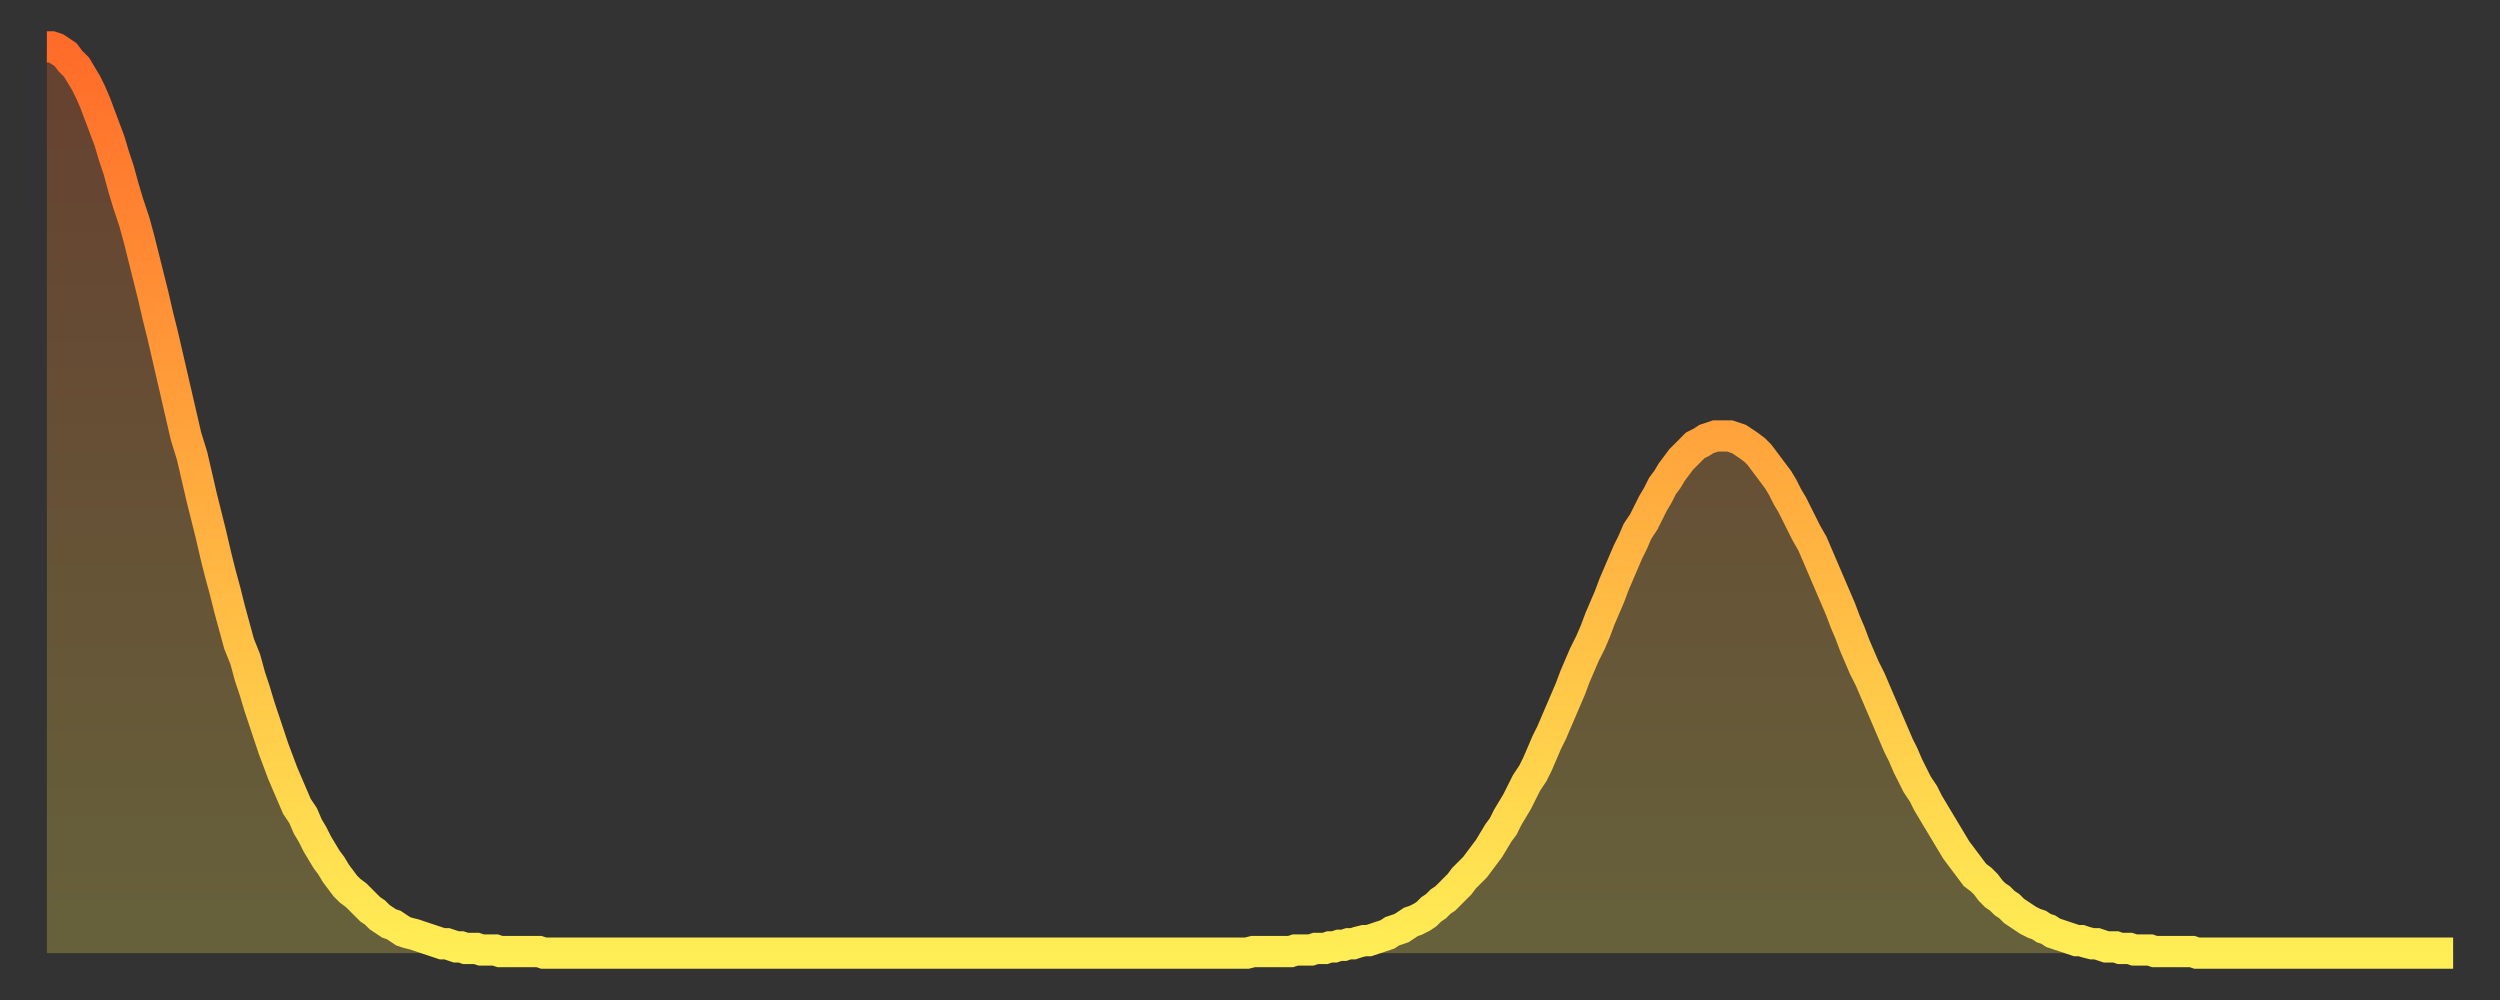
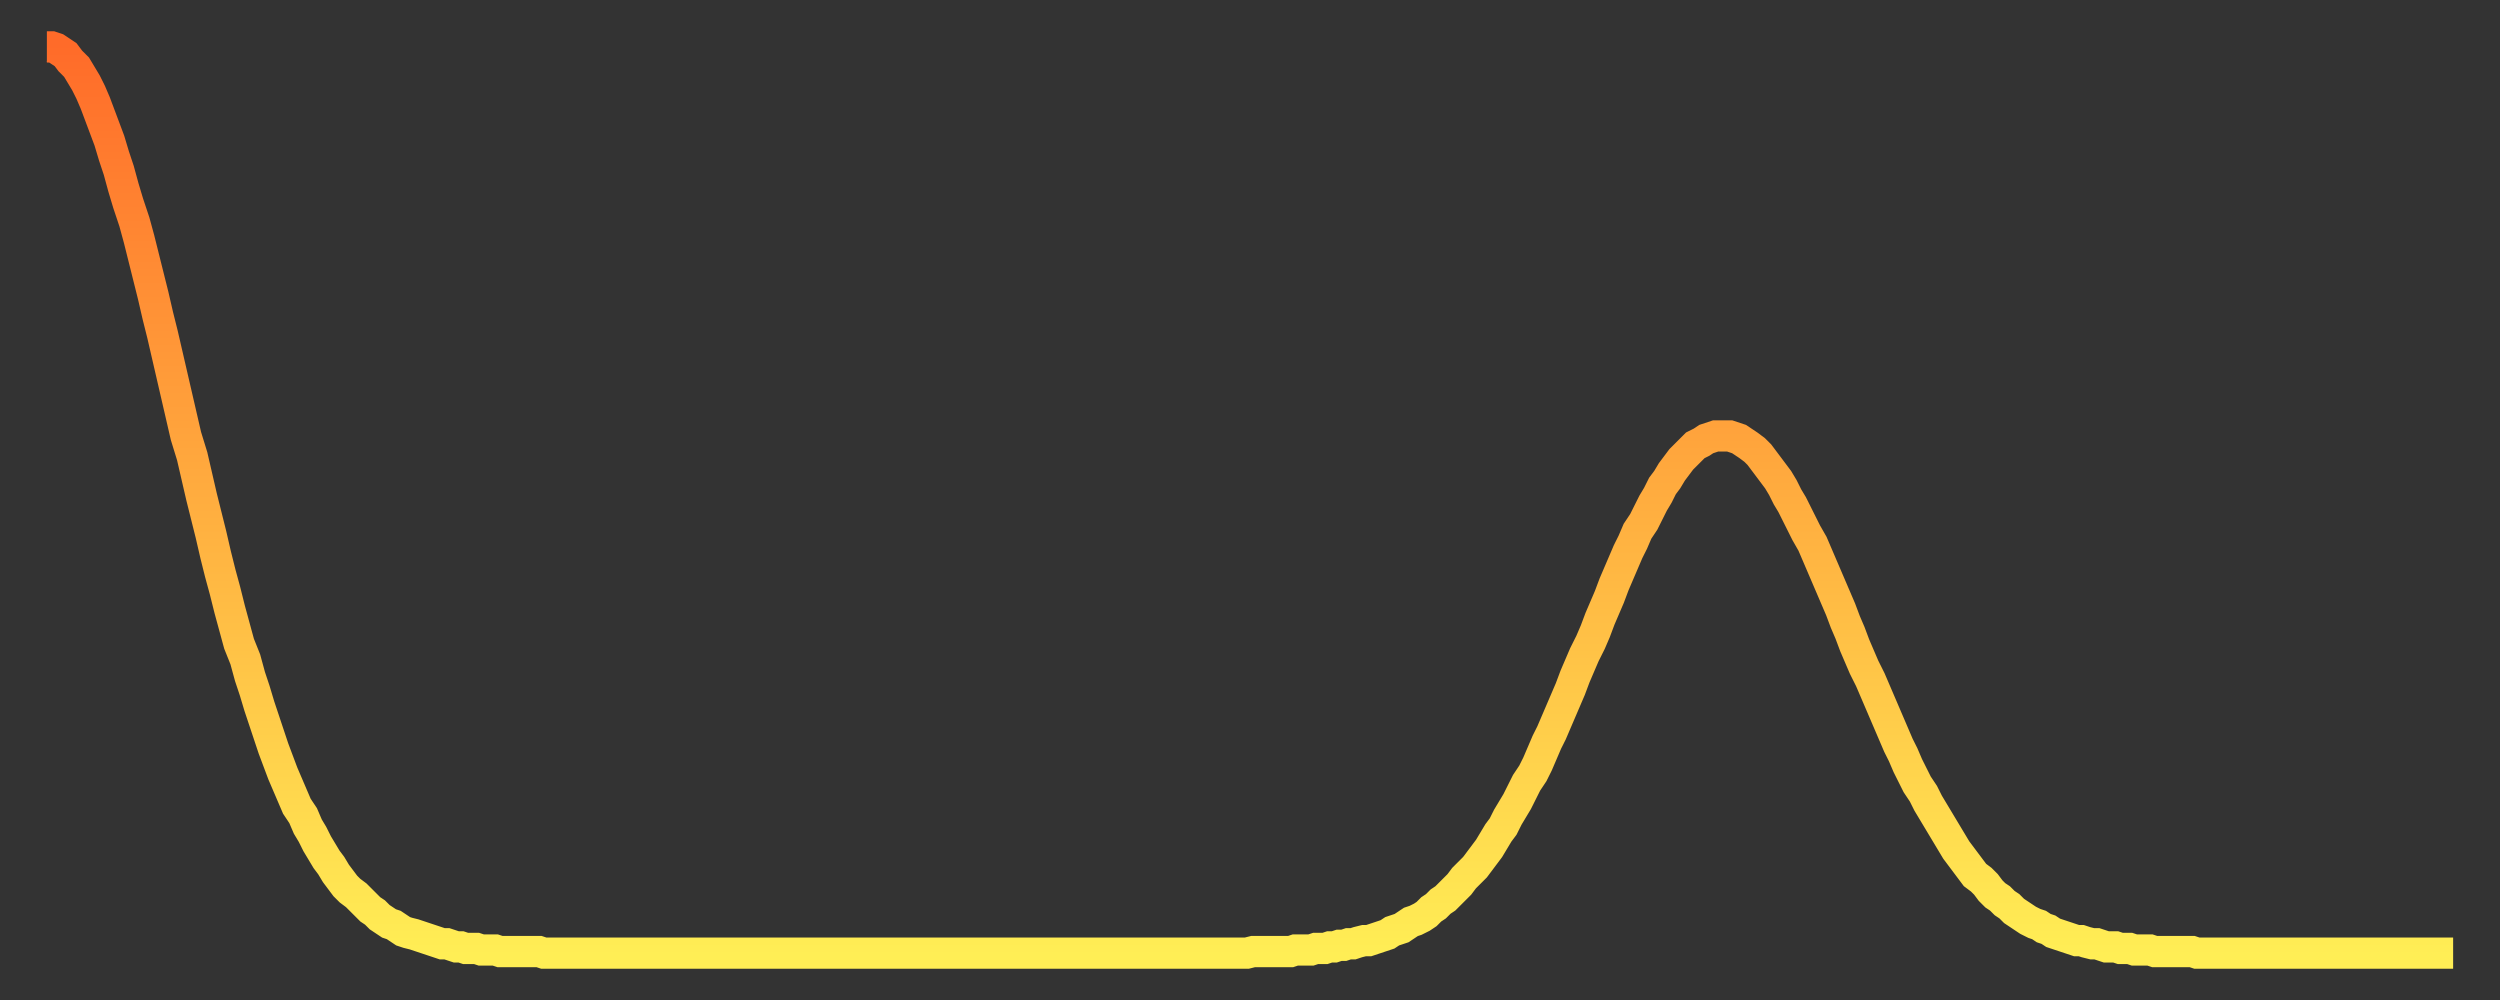
<svg xmlns="http://www.w3.org/2000/svg" baseProfile="full" height="64" version="1.1" width="160">
  <rect width="100%" height="100%" fill="#333333" stroke="none" />
  <defs>
    <linearGradient id="id42236" x1="0" x2="0" y1="0" y2="1">
      <stop offset="0%" stop-color="#ff6b29" />
      <stop offset="50%" stop-color="#ffad3f" />
      <stop offset="100%" stop-color="#ffee55" />
    </linearGradient>
  </defs>
  <g transform="translate(3,3)">
    <g>
      <path d="M 0.0 0.0 0.3 0.0 0.6 0.1 0.9 0.3 1.2 0.5 1.5 0.9 1.9 1.3 2.2 1.8 2.5 2.3 2.8 2.9 3.1 3.6 3.4 4.4 3.7 5.2 4.0 6.0 4.3 7.0 4.6 7.9 4.9 9.0 5.2 10.0 5.6 11.2 5.9 12.3 6.2 13.5 6.5 14.7 6.8 15.9 7.1 17.2 7.4 18.4 7.7 19.7 8.0 21.0 8.3 22.3 8.6 23.6 8.9 24.9 9.3 26.2 9.6 27.5 9.9 28.8 10.2 30.0 10.5 31.2 10.8 32.5 11.1 33.7 11.4 34.8 11.7 36.0 12.0 37.1 12.3 38.2 12.7 39.2 13.0 40.3 13.3 41.2 13.6 42.2 13.9 43.1 14.2 44.0 14.5 44.9 14.8 45.7 15.1 46.5 15.4 47.2 15.7 47.9 16.0 48.6 16.4 49.2 16.7 49.9 17.0 50.4 17.3 51.0 17.6 51.5 17.9 52.0 18.2 52.4 18.5 52.9 18.8 53.3 19.1 53.7 19.4 54.0 19.8 54.3 20.1 54.6 20.4 54.9 20.7 55.2 21.0 55.4 21.3 55.7 21.6 55.9 21.9 56.1 22.2 56.2 22.5 56.4 22.8 56.6 23.1 56.7 23.5 56.8 23.8 56.9 24.1 57.0 24.4 57.1 24.7 57.2 25.0 57.3 25.3 57.4 25.6 57.4 25.9 57.5 26.2 57.6 26.5 57.6 26.8 57.7 27.2 57.7 27.5 57.7 27.8 57.8 28.1 57.8 28.4 57.8 28.7 57.8 29.0 57.9 29.3 57.9 29.6 57.9 29.9 57.9 30.2 57.9 30.6 57.9 30.9 57.9 31.2 57.9 31.5 57.9 31.8 58.0 32.1 58.0 32.4 58.0 32.7 58.0 33.0 58.0 33.3 58.0 33.6 58.0 33.9 58.0 34.3 58.0 34.6 58.0 34.9 58.0 35.2 58.0 35.5 58.0 35.8 58.0 36.1 58.0 36.4 58.0 36.7 58.0 37.0 58.0 37.3 58.0 37.7 58.0 38.0 58.0 38.3 58.0 38.6 58.0 38.9 58.0 39.2 58.0 39.5 58.0 39.8 58.0 40.1 58.0 40.4 58.0 40.7 58.0 41.0 58.0 41.4 58.0 41.7 58.0 42.0 58.0 42.3 58.0 42.6 58.0 42.9 58.0 43.2 58.0 43.5 58.0 43.8 58.0 44.1 58.0 44.4 58.0 44.7 58.0 45.1 58.0 45.4 58.0 45.7 58.0 46.0 58.0 46.3 58.0 46.6 58.0 46.9 58.0 47.2 58.0 47.5 58.0 47.8 58.0 48.1 58.0 48.5 58.0 48.8 58.0 49.1 58.0 49.4 58.0 49.7 58.0 50.0 58.0 50.3 58.0 50.6 58.0 50.9 58.0 51.2 58.0 51.5 58.0 51.8 58.0 52.2 58.0 52.5 58.0 52.8 58.0 53.1 58.0 53.4 58.0 53.7 58.0 54.0 58.0 54.3 58.0 54.6 58.0 54.9 58.0 55.2 58.0 55.6 58.0 55.9 58.0 56.2 58.0 56.5 58.0 56.8 58.0 57.1 58.0 57.4 58.0 57.7 58.0 58.0 58.0 58.3 58.0 58.6 58.0 58.9 58.0 59.3 58.0 59.6 58.0 59.9 58.0 60.2 58.0 60.5 58.0 60.8 58.0 61.1 58.0 61.4 58.0 61.7 58.0 62.0 58.0 62.3 58.0 62.6 58.0 63.0 58.0 63.3 58.0 63.6 58.0 63.9 58.0 64.2 58.0 64.5 58.0 64.8 58.0 65.1 58.0 65.4 58.0 65.7 58.0 66.0 58.0 66.4 58.0 66.7 58.0 67.0 58.0 67.3 58.0 67.6 58.0 67.9 58.0 68.2 58.0 68.5 58.0 68.8 58.0 69.1 58.0 69.4 58.0 69.7 58.0 70.1 58.0 70.4 58.0 70.7 58.0 71.0 58.0 71.3 58.0 71.6 58.0 71.9 58.0 72.2 58.0 72.5 58.0 72.8 58.0 73.1 58.0 73.5 58.0 73.8 58.0 74.1 58.0 74.4 58.0 74.7 58.0 75.0 58.0 75.3 58.0 75.6 58.0 75.9 58.0 76.2 58.0 76.5 58.0 76.8 58.0 77.2 57.9 77.5 57.9 77.8 57.9 78.1 57.9 78.4 57.9 78.7 57.9 79.0 57.9 79.3 57.9 79.6 57.9 79.9 57.8 80.2 57.8 80.5 57.8 80.9 57.8 81.2 57.7 81.5 57.7 81.8 57.7 82.1 57.6 82.4 57.6 82.7 57.5 83.0 57.5 83.3 57.4 83.6 57.4 83.9 57.3 84.3 57.2 84.6 57.2 84.9 57.1 85.2 57.0 85.5 56.9 85.8 56.8 86.1 56.6 86.4 56.5 86.7 56.4 87.0 56.2 87.3 56.0 87.6 55.9 88.0 55.7 88.3 55.5 88.6 55.2 88.9 55.0 89.2 54.7 89.5 54.5 89.8 54.2 90.1 53.9 90.4 53.6 90.7 53.2 91.0 52.9 91.4 52.5 91.7 52.1 92.0 51.7 92.3 51.3 92.6 50.8 92.9 50.3 93.2 49.9 93.5 49.3 93.8 48.8 94.1 48.3 94.4 47.7 94.7 47.1 95.1 46.5 95.4 45.9 95.7 45.2 96.0 44.5 96.3 43.9 96.6 43.2 96.9 42.5 97.2 41.8 97.5 41.1 97.8 40.3 98.1 39.6 98.4 38.9 98.8 38.1 99.1 37.4 99.4 36.6 99.7 35.9 100.0 35.2 100.3 34.4 100.6 33.7 100.9 33.0 101.2 32.3 101.5 31.7 101.8 31.0 102.2 30.4 102.5 29.8 102.8 29.2 103.1 28.7 103.4 28.1 103.7 27.7 104.0 27.2 104.3 26.8 104.6 26.4 104.9 26.1 105.2 25.8 105.5 25.5 105.9 25.3 106.2 25.1 106.5 25.0 106.8 24.9 107.1 24.9 107.4 24.9 107.7 24.9 108.0 25.0 108.3 25.1 108.6 25.3 108.9 25.5 109.3 25.8 109.6 26.1 109.9 26.5 110.2 26.9 110.5 27.3 110.8 27.7 111.1 28.2 111.4 28.8 111.7 29.3 112.0 29.9 112.3 30.5 112.6 31.1 113.0 31.8 113.3 32.5 113.6 33.2 113.9 33.9 114.2 34.6 114.5 35.3 114.8 36.0 115.1 36.8 115.4 37.5 115.7 38.3 116.0 39.0 116.3 39.7 116.7 40.5 117.0 41.2 117.3 41.9 117.6 42.6 117.9 43.3 118.2 44.0 118.5 44.7 118.8 45.3 119.1 46.0 119.4 46.6 119.7 47.2 120.1 47.8 120.4 48.4 120.7 48.9 121.0 49.4 121.3 49.9 121.6 50.4 121.9 50.9 122.2 51.4 122.5 51.8 122.8 52.2 123.1 52.6 123.4 53.0 123.8 53.3 124.1 53.6 124.4 54.0 124.7 54.3 125.0 54.5 125.3 54.8 125.6 55.0 125.9 55.3 126.2 55.5 126.5 55.7 126.8 55.9 127.2 56.1 127.5 56.2 127.8 56.4 128.1 56.5 128.4 56.7 128.7 56.8 129.0 56.9 129.3 57.0 129.6 57.1 129.9 57.2 130.2 57.2 130.5 57.3 130.9 57.4 131.2 57.4 131.5 57.5 131.8 57.6 132.1 57.6 132.4 57.6 132.7 57.7 133.0 57.7 133.3 57.7 133.6 57.8 133.9 57.8 134.2 57.8 134.6 57.8 134.9 57.9 135.2 57.9 135.5 57.9 135.8 57.9 136.1 57.9 136.4 57.9 136.7 57.9 137.0 57.9 137.3 57.9 137.6 58.0 138.0 58.0 138.3 58.0 138.6 58.0 138.9 58.0 139.2 58.0 139.5 58.0 139.8 58.0 140.1 58.0 140.4 58.0 140.7 58.0 141.0 58.0 141.3 58.0 141.7 58.0 142.0 58.0 142.3 58.0 142.6 58.0 142.9 58.0 143.2 58.0 143.5 58.0 143.8 58.0 144.1 58.0 144.4 58.0 144.7 58.0 145.1 58.0 145.4 58.0 145.7 58.0 146.0 58.0 146.3 58.0 146.6 58.0 146.9 58.0 147.2 58.0 147.5 58.0 147.8 58.0 148.1 58.0 148.4 58.0 148.8 58.0 149.1 58.0 149.4 58.0 149.7 58.0 150.0 58.0 150.3 58.0 150.6 58.0 150.9 58.0 151.2 58.0 151.5 58.0 151.8 58.0 152.1 58.0 152.5 58.0 152.8 58.0 153.1 58.0 153.4 58.0 153.7 58.0 154.0 58.0" fill="none" id="graph-curve" opacity="1" stroke="url(#id42236)" stroke-width="2" />
-       <path d="M 0 58 L 0.0 0.0 0.3 0.0 0.6 0.1 0.9 0.3 1.2 0.5 1.5 0.9 1.9 1.3 2.2 1.8 2.5 2.3 2.8 2.9 3.1 3.6 3.4 4.4 3.7 5.2 4.0 6.0 4.3 7.0 4.6 7.9 4.9 9.0 5.2 10.0 5.6 11.2 5.9 12.3 6.2 13.5 6.5 14.7 6.8 15.9 7.1 17.2 7.4 18.4 7.7 19.7 8.0 21.0 8.3 22.3 8.6 23.6 8.9 24.9 9.3 26.2 9.6 27.5 9.9 28.8 10.2 30.0 10.5 31.2 10.8 32.5 11.1 33.7 11.4 34.8 11.7 36.0 12.0 37.1 12.3 38.2 12.7 39.2 13.0 40.3 13.3 41.2 13.6 42.2 13.9 43.1 14.2 44.0 14.5 44.9 14.8 45.7 15.1 46.5 15.4 47.2 15.7 47.9 16.0 48.6 16.4 49.2 16.7 49.9 17.0 50.4 17.3 51.0 17.6 51.5 17.9 52.0 18.2 52.4 18.5 52.9 18.8 53.3 19.1 53.7 19.4 54.0 19.8 54.3 20.1 54.6 20.4 54.9 20.7 55.2 21.0 55.4 21.3 55.7 21.6 55.9 21.9 56.1 22.2 56.2 22.5 56.4 22.8 56.6 23.1 56.7 23.5 56.8 23.8 56.9 24.1 57.0 24.4 57.1 24.7 57.2 25.0 57.3 25.3 57.4 25.6 57.4 25.9 57.5 26.2 57.6 26.5 57.6 26.8 57.7 27.2 57.7 27.5 57.7 27.8 57.8 28.1 57.8 28.4 57.8 28.7 57.8 29.0 57.9 29.3 57.9 29.6 57.9 29.9 57.9 30.2 57.9 30.6 57.9 30.9 57.9 31.2 57.9 31.5 57.9 31.8 58.0 32.1 58.0 32.4 58.0 32.7 58.0 33.0 58.0 33.3 58.0 33.6 58.0 33.9 58.0 34.3 58.0 34.6 58.0 34.9 58.0 35.2 58.0 35.5 58.0 35.8 58.0 36.1 58.0 36.4 58.0 36.7 58.0 37.0 58.0 37.3 58.0 37.7 58.0 38.0 58.0 38.3 58.0 38.6 58.0 38.9 58.0 39.2 58.0 39.5 58.0 39.8 58.0 40.1 58.0 40.4 58.0 40.7 58.0 41.0 58.0 41.4 58.0 41.7 58.0 42.0 58.0 42.3 58.0 42.6 58.0 42.9 58.0 43.2 58.0 43.5 58.0 43.8 58.0 44.1 58.0 44.4 58.0 44.7 58.0 45.1 58.0 45.4 58.0 45.7 58.0 46.0 58.0 46.3 58.0 46.6 58.0 46.9 58.0 47.2 58.0 47.5 58.0 47.8 58.0 48.1 58.0 48.5 58.0 48.8 58.0 49.1 58.0 49.4 58.0 49.7 58.0 50.0 58.0 50.3 58.0 50.6 58.0 50.9 58.0 51.2 58.0 51.5 58.0 51.8 58.0 52.2 58.0 52.5 58.0 52.8 58.0 53.1 58.0 53.4 58.0 53.7 58.0 54.0 58.0 54.3 58.0 54.6 58.0 54.9 58.0 55.2 58.0 55.6 58.0 55.9 58.0 56.2 58.0 56.5 58.0 56.8 58.0 57.1 58.0 57.4 58.0 57.7 58.0 58.0 58.0 58.3 58.0 58.6 58.0 58.9 58.0 59.3 58.0 59.6 58.0 59.9 58.0 60.2 58.0 60.5 58.0 60.8 58.0 61.1 58.0 61.4 58.0 61.7 58.0 62.0 58.0 62.3 58.0 62.6 58.0 63.0 58.0 63.3 58.0 63.6 58.0 63.9 58.0 64.2 58.0 64.5 58.0 64.8 58.0 65.1 58.0 65.4 58.0 65.7 58.0 66.0 58.0 66.4 58.0 66.7 58.0 67.0 58.0 67.3 58.0 67.6 58.0 67.9 58.0 68.2 58.0 68.5 58.0 68.8 58.0 69.1 58.0 69.4 58.0 69.7 58.0 70.1 58.0 70.4 58.0 70.7 58.0 71.0 58.0 71.3 58.0 71.6 58.0 71.9 58.0 72.2 58.0 72.5 58.0 72.8 58.0 73.1 58.0 73.5 58.0 73.8 58.0 74.1 58.0 74.4 58.0 74.7 58.0 75.0 58.0 75.3 58.0 75.6 58.0 75.9 58.0 76.2 58.0 76.5 58.0 76.8 58.0 77.2 57.9 77.5 57.9 77.8 57.9 78.1 57.9 78.4 57.9 78.7 57.9 79.0 57.9 79.3 57.9 79.6 57.9 79.9 57.8 80.2 57.8 80.5 57.8 80.9 57.8 81.2 57.7 81.5 57.7 81.8 57.7 82.1 57.6 82.4 57.6 82.7 57.5 83.0 57.5 83.3 57.4 83.6 57.4 83.9 57.3 84.3 57.2 84.6 57.2 84.9 57.1 85.2 57.0 85.5 56.9 85.8 56.8 86.1 56.6 86.4 56.5 86.7 56.4 87.0 56.2 87.3 56.0 87.6 55.9 88.0 55.7 88.3 55.5 88.6 55.2 88.9 55.0 89.2 54.7 89.5 54.5 89.8 54.2 90.1 53.9 90.4 53.6 90.7 53.2 91.0 52.9 91.4 52.5 91.7 52.1 92.0 51.7 92.3 51.3 92.6 50.8 92.9 50.3 93.2 49.9 93.5 49.3 93.8 48.8 94.1 48.3 94.4 47.7 94.7 47.1 95.1 46.5 95.4 45.9 95.7 45.2 96.0 44.5 96.3 43.9 96.6 43.2 96.9 42.5 97.2 41.8 97.5 41.1 97.8 40.3 98.1 39.6 98.4 38.9 98.8 38.1 99.1 37.4 99.4 36.6 99.7 35.9 100.0 35.2 100.3 34.4 100.6 33.7 100.9 33.0 101.2 32.3 101.5 31.7 101.8 31.0 102.2 30.4 102.5 29.8 102.8 29.2 103.1 28.7 103.4 28.1 103.7 27.7 104.0 27.2 104.3 26.8 104.6 26.4 104.9 26.1 105.2 25.8 105.5 25.5 105.9 25.3 106.2 25.1 106.5 25.0 106.8 24.9 107.1 24.9 107.4 24.9 107.7 24.9 108.0 25.0 108.3 25.1 108.6 25.3 108.9 25.5 109.3 25.8 109.6 26.1 109.9 26.5 110.2 26.9 110.5 27.3 110.8 27.7 111.1 28.2 111.4 28.8 111.7 29.3 112.0 29.9 112.3 30.5 112.6 31.1 113.0 31.8 113.3 32.5 113.6 33.2 113.9 33.9 114.2 34.6 114.5 35.3 114.8 36.0 115.1 36.8 115.4 37.5 115.7 38.3 116.0 39.0 116.3 39.7 116.7 40.5 117.0 41.2 117.3 41.9 117.6 42.6 117.9 43.3 118.2 44.0 118.5 44.7 118.8 45.3 119.1 46.0 119.4 46.6 119.7 47.2 120.1 47.8 120.4 48.4 120.7 48.9 121.0 49.4 121.3 49.9 121.6 50.4 121.9 50.9 122.2 51.4 122.5 51.8 122.8 52.2 123.1 52.6 123.4 53.0 123.8 53.3 124.1 53.6 124.4 54.0 124.7 54.3 125.0 54.5 125.3 54.8 125.6 55.0 125.9 55.3 126.2 55.5 126.5 55.7 126.8 55.9 127.2 56.1 127.5 56.2 127.8 56.4 128.1 56.5 128.4 56.7 128.7 56.8 129.0 56.9 129.3 57.0 129.6 57.1 129.9 57.2 130.2 57.2 130.5 57.3 130.9 57.4 131.2 57.4 131.5 57.5 131.8 57.6 132.1 57.6 132.4 57.6 132.7 57.7 133.0 57.7 133.3 57.7 133.6 57.8 133.9 57.8 134.2 57.8 134.6 57.8 134.9 57.9 135.2 57.9 135.5 57.9 135.8 57.9 136.1 57.9 136.4 57.9 136.7 57.9 137.0 57.9 137.3 57.9 137.6 58.0 138.0 58.0 138.3 58.0 138.6 58.0 138.9 58.0 139.2 58.0 139.5 58.0 139.8 58.0 140.1 58.0 140.4 58.0 140.7 58.0 141.0 58.0 141.3 58.0 141.7 58.0 142.0 58.0 142.3 58.0 142.6 58.0 142.9 58.0 143.2 58.0 143.5 58.0 143.8 58.0 144.1 58.0 144.4 58.0 144.7 58.0 145.1 58.0 145.4 58.0 145.7 58.0 146.0 58.0 146.3 58.0 146.6 58.0 146.9 58.0 147.2 58.0 147.5 58.0 147.8 58.0 148.1 58.0 148.4 58.0 148.8 58.0 149.1 58.0 149.4 58.0 149.7 58.0 150.0 58.0 150.3 58.0 150.6 58.0 150.9 58.0 151.2 58.0 151.5 58.0 151.8 58.0 152.1 58.0 152.5 58.0 152.8 58.0 153.1 58.0 153.4 58.0 153.7 58.0 154.0 58.0 154 58" fill="url(#id42236)" fill-opacity=".25" id="graph-shadow" />
    </g>
  </g>
</svg>